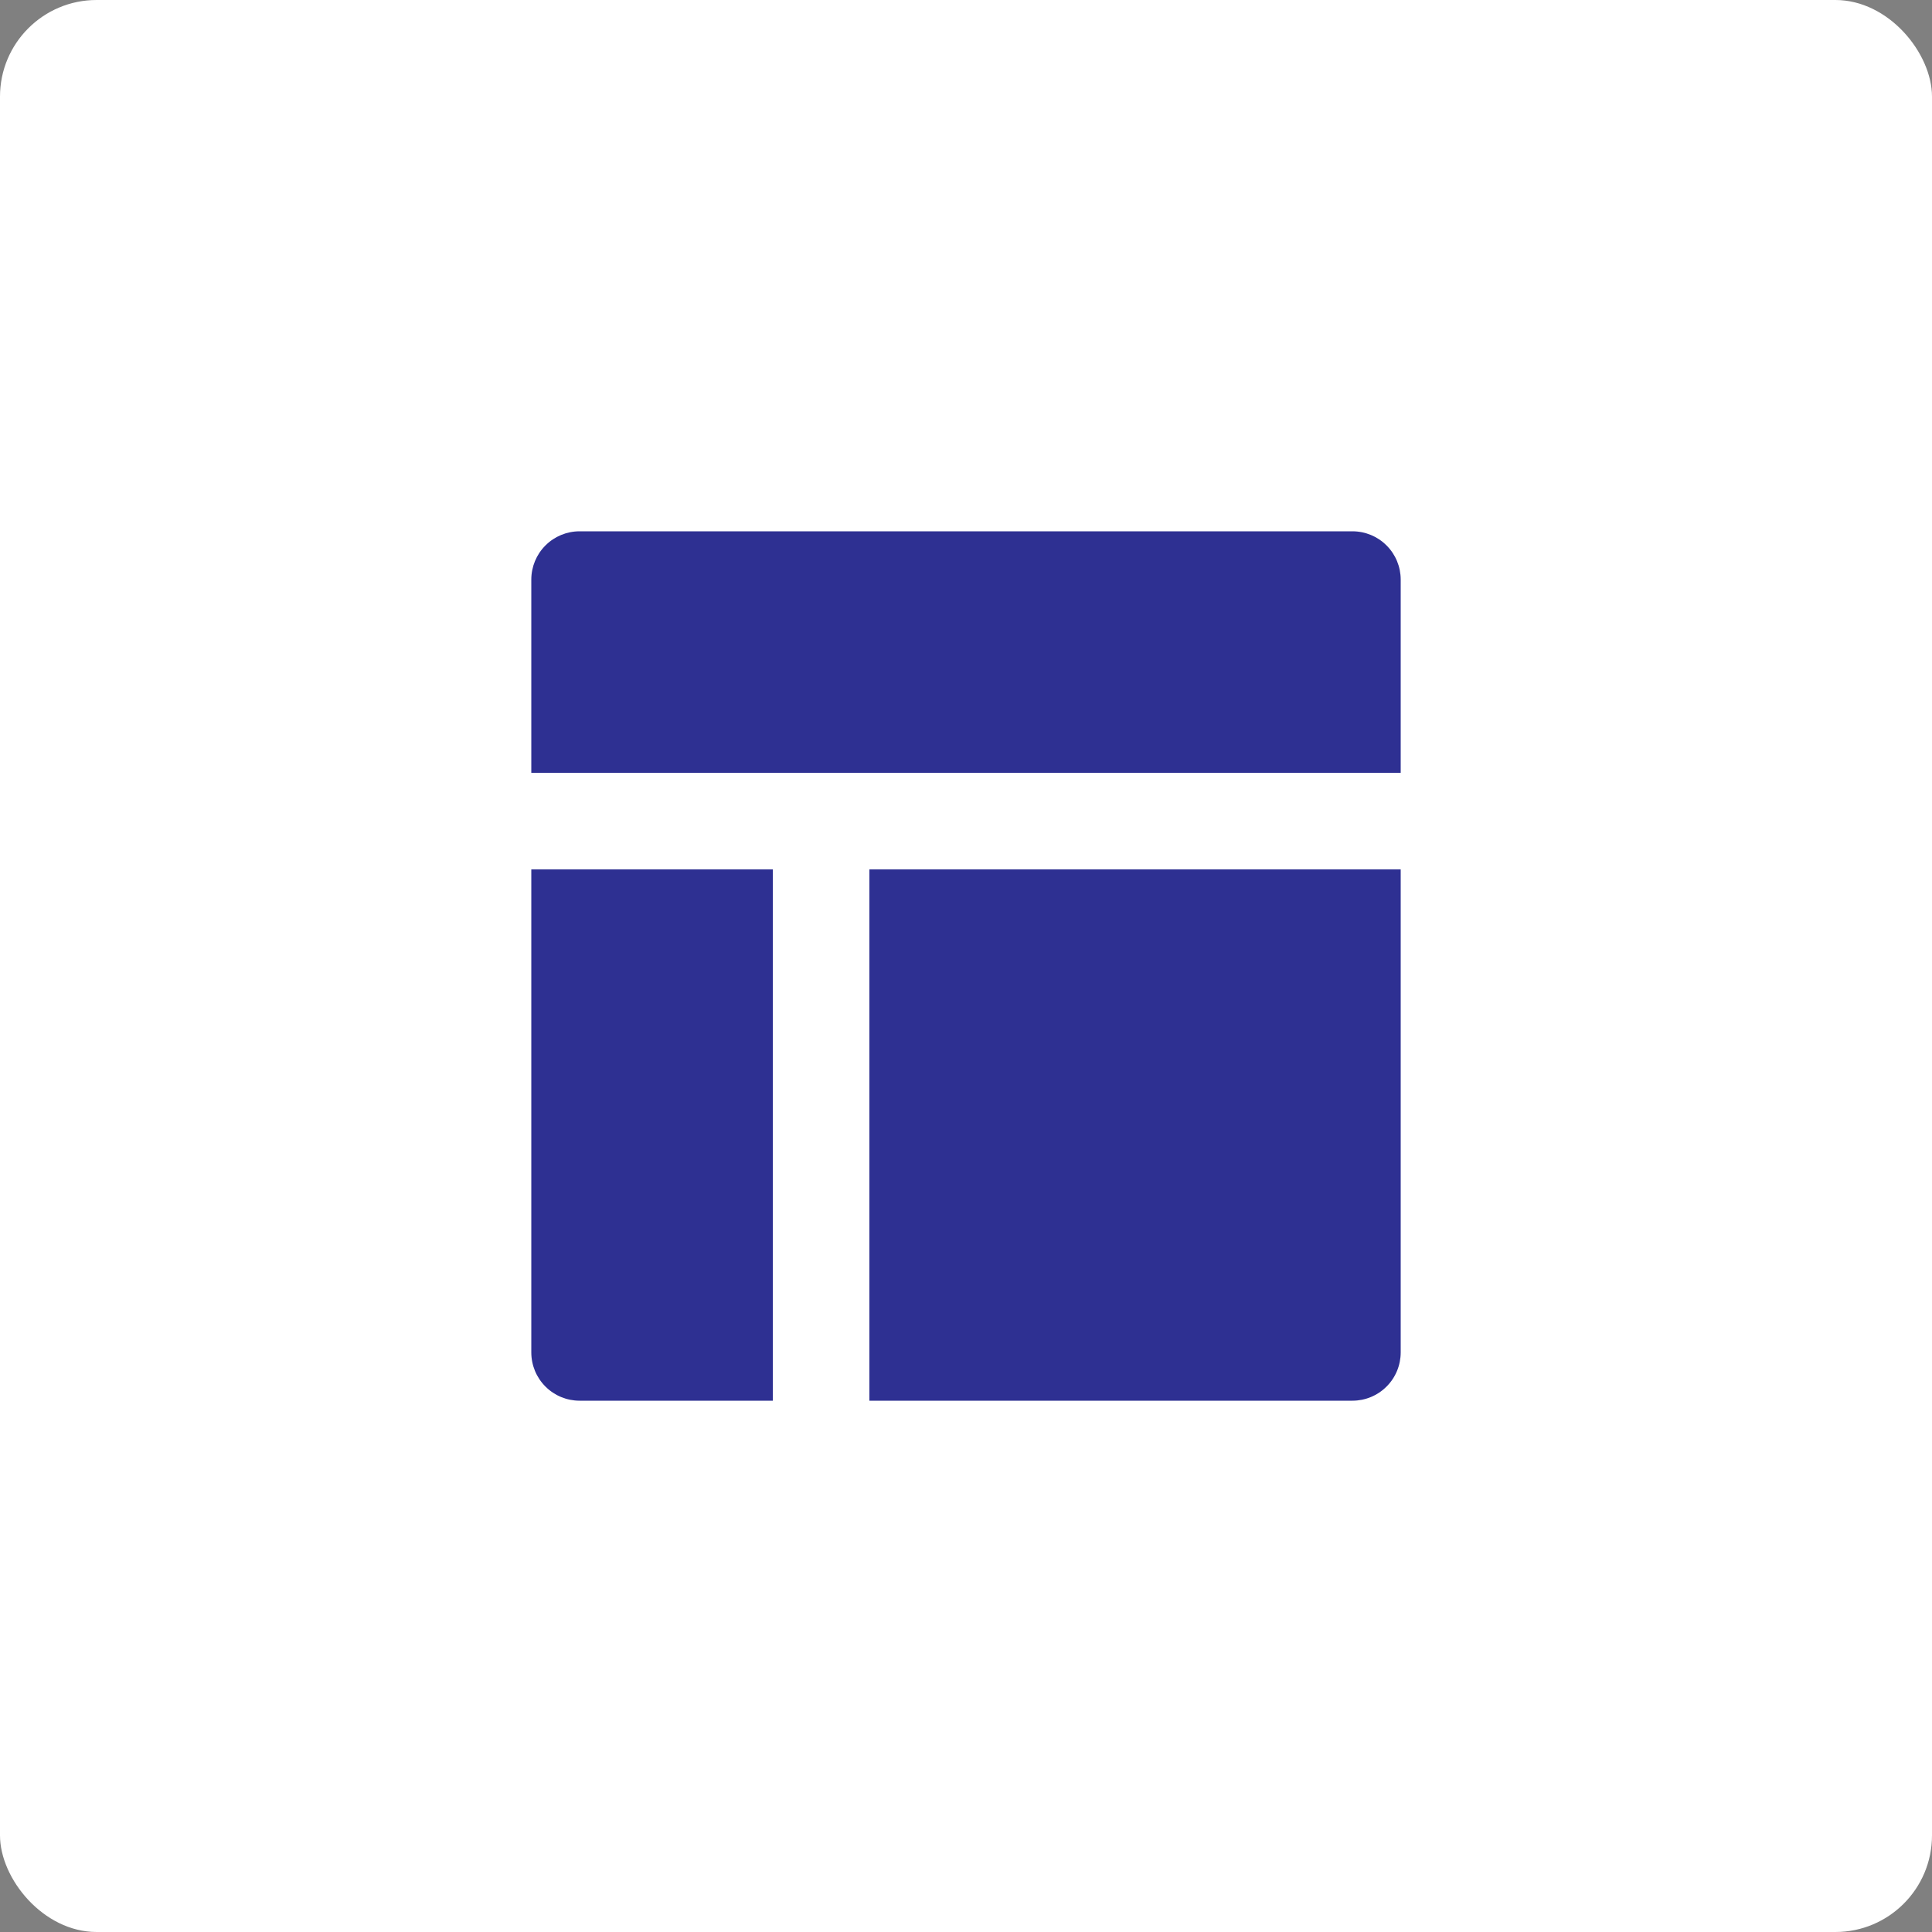
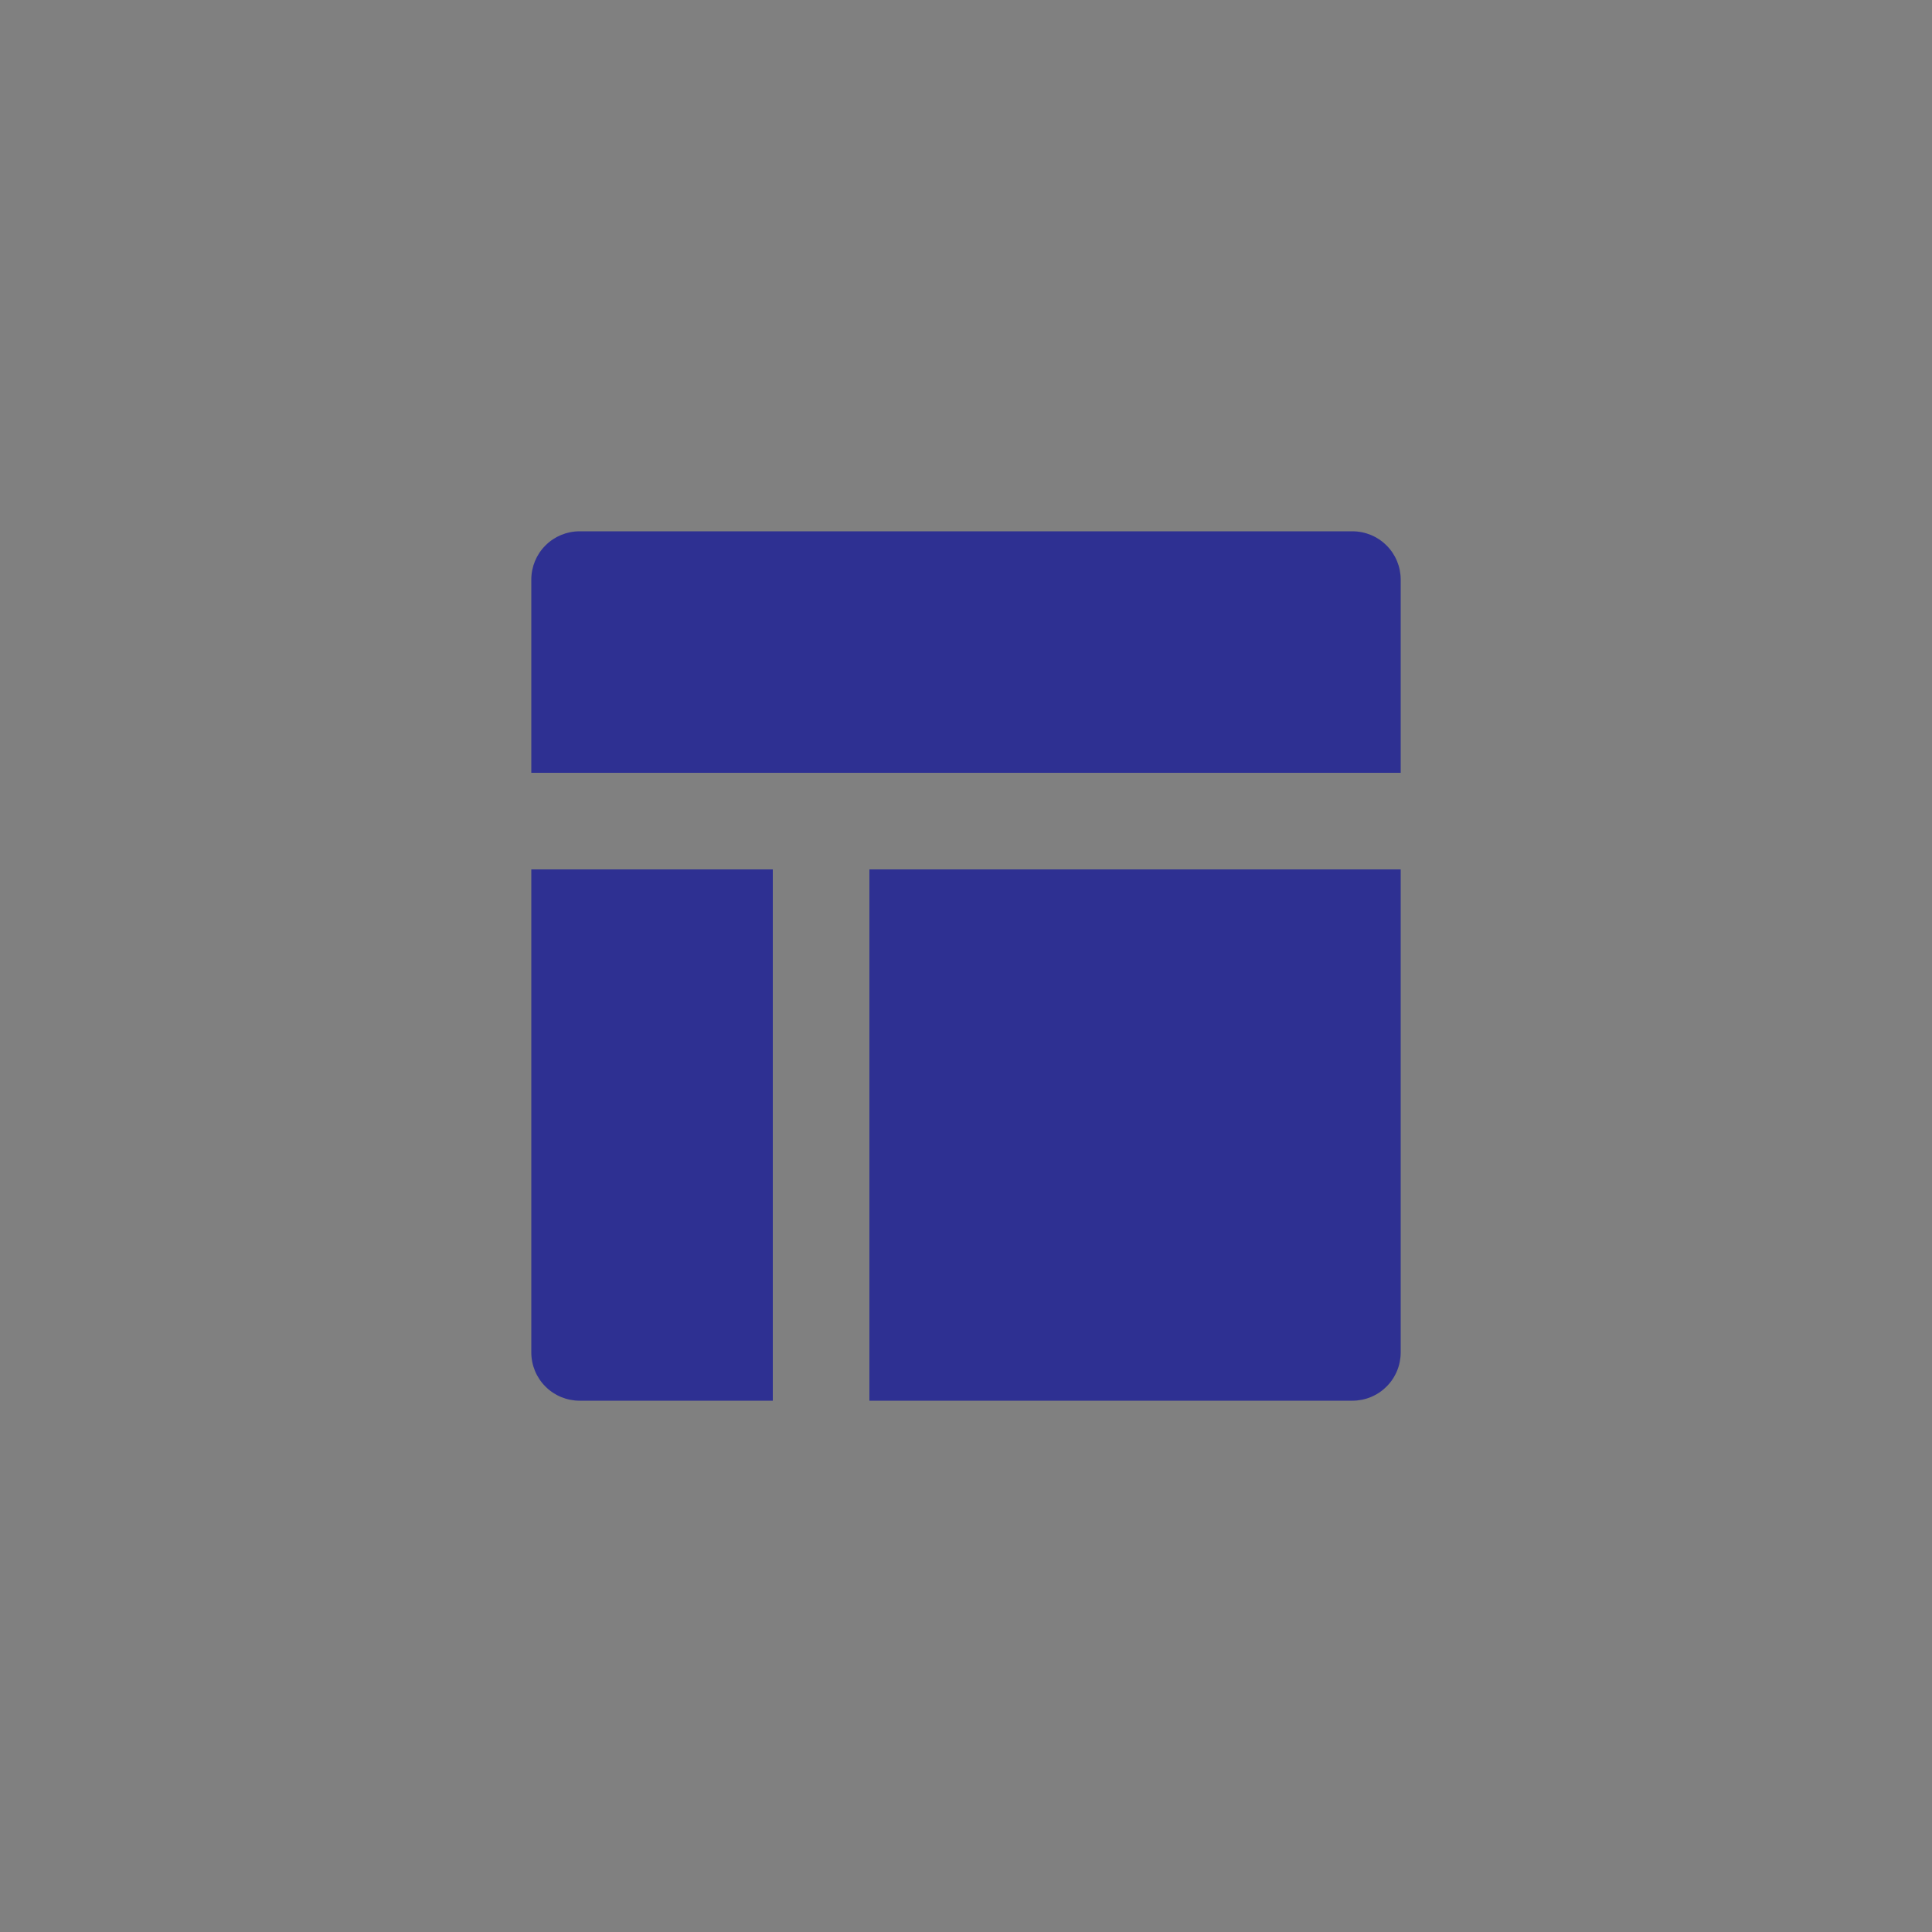
<svg xmlns="http://www.w3.org/2000/svg" width="40" height="40" viewBox="0 0 40 40" fill="none">
  <rect x="0" y="0" width="40" height="40" fill="#808080" stroke="none" />
-   <rect width="40" height="40" rx="2" fill="white" />
  <path d="M11 28V18H16V29H12C11.735 29 11.48 28.895 11.293 28.707C11.105 28.52 11 28.265 11 28ZM29 12C29 11.735 28.895 11.48 28.707 11.293C28.52 11.105 28.265 11 28 11H12C11.735 11 11.48 11.105 11.293 11.293C11.105 11.48 11 11.735 11 12V16H29V12ZM28 29C28.265 29 28.52 28.895 28.707 28.707C28.895 28.52 29 28.265 29 28V18H18V29H28Z" fill="#2E3092" />
</svg>